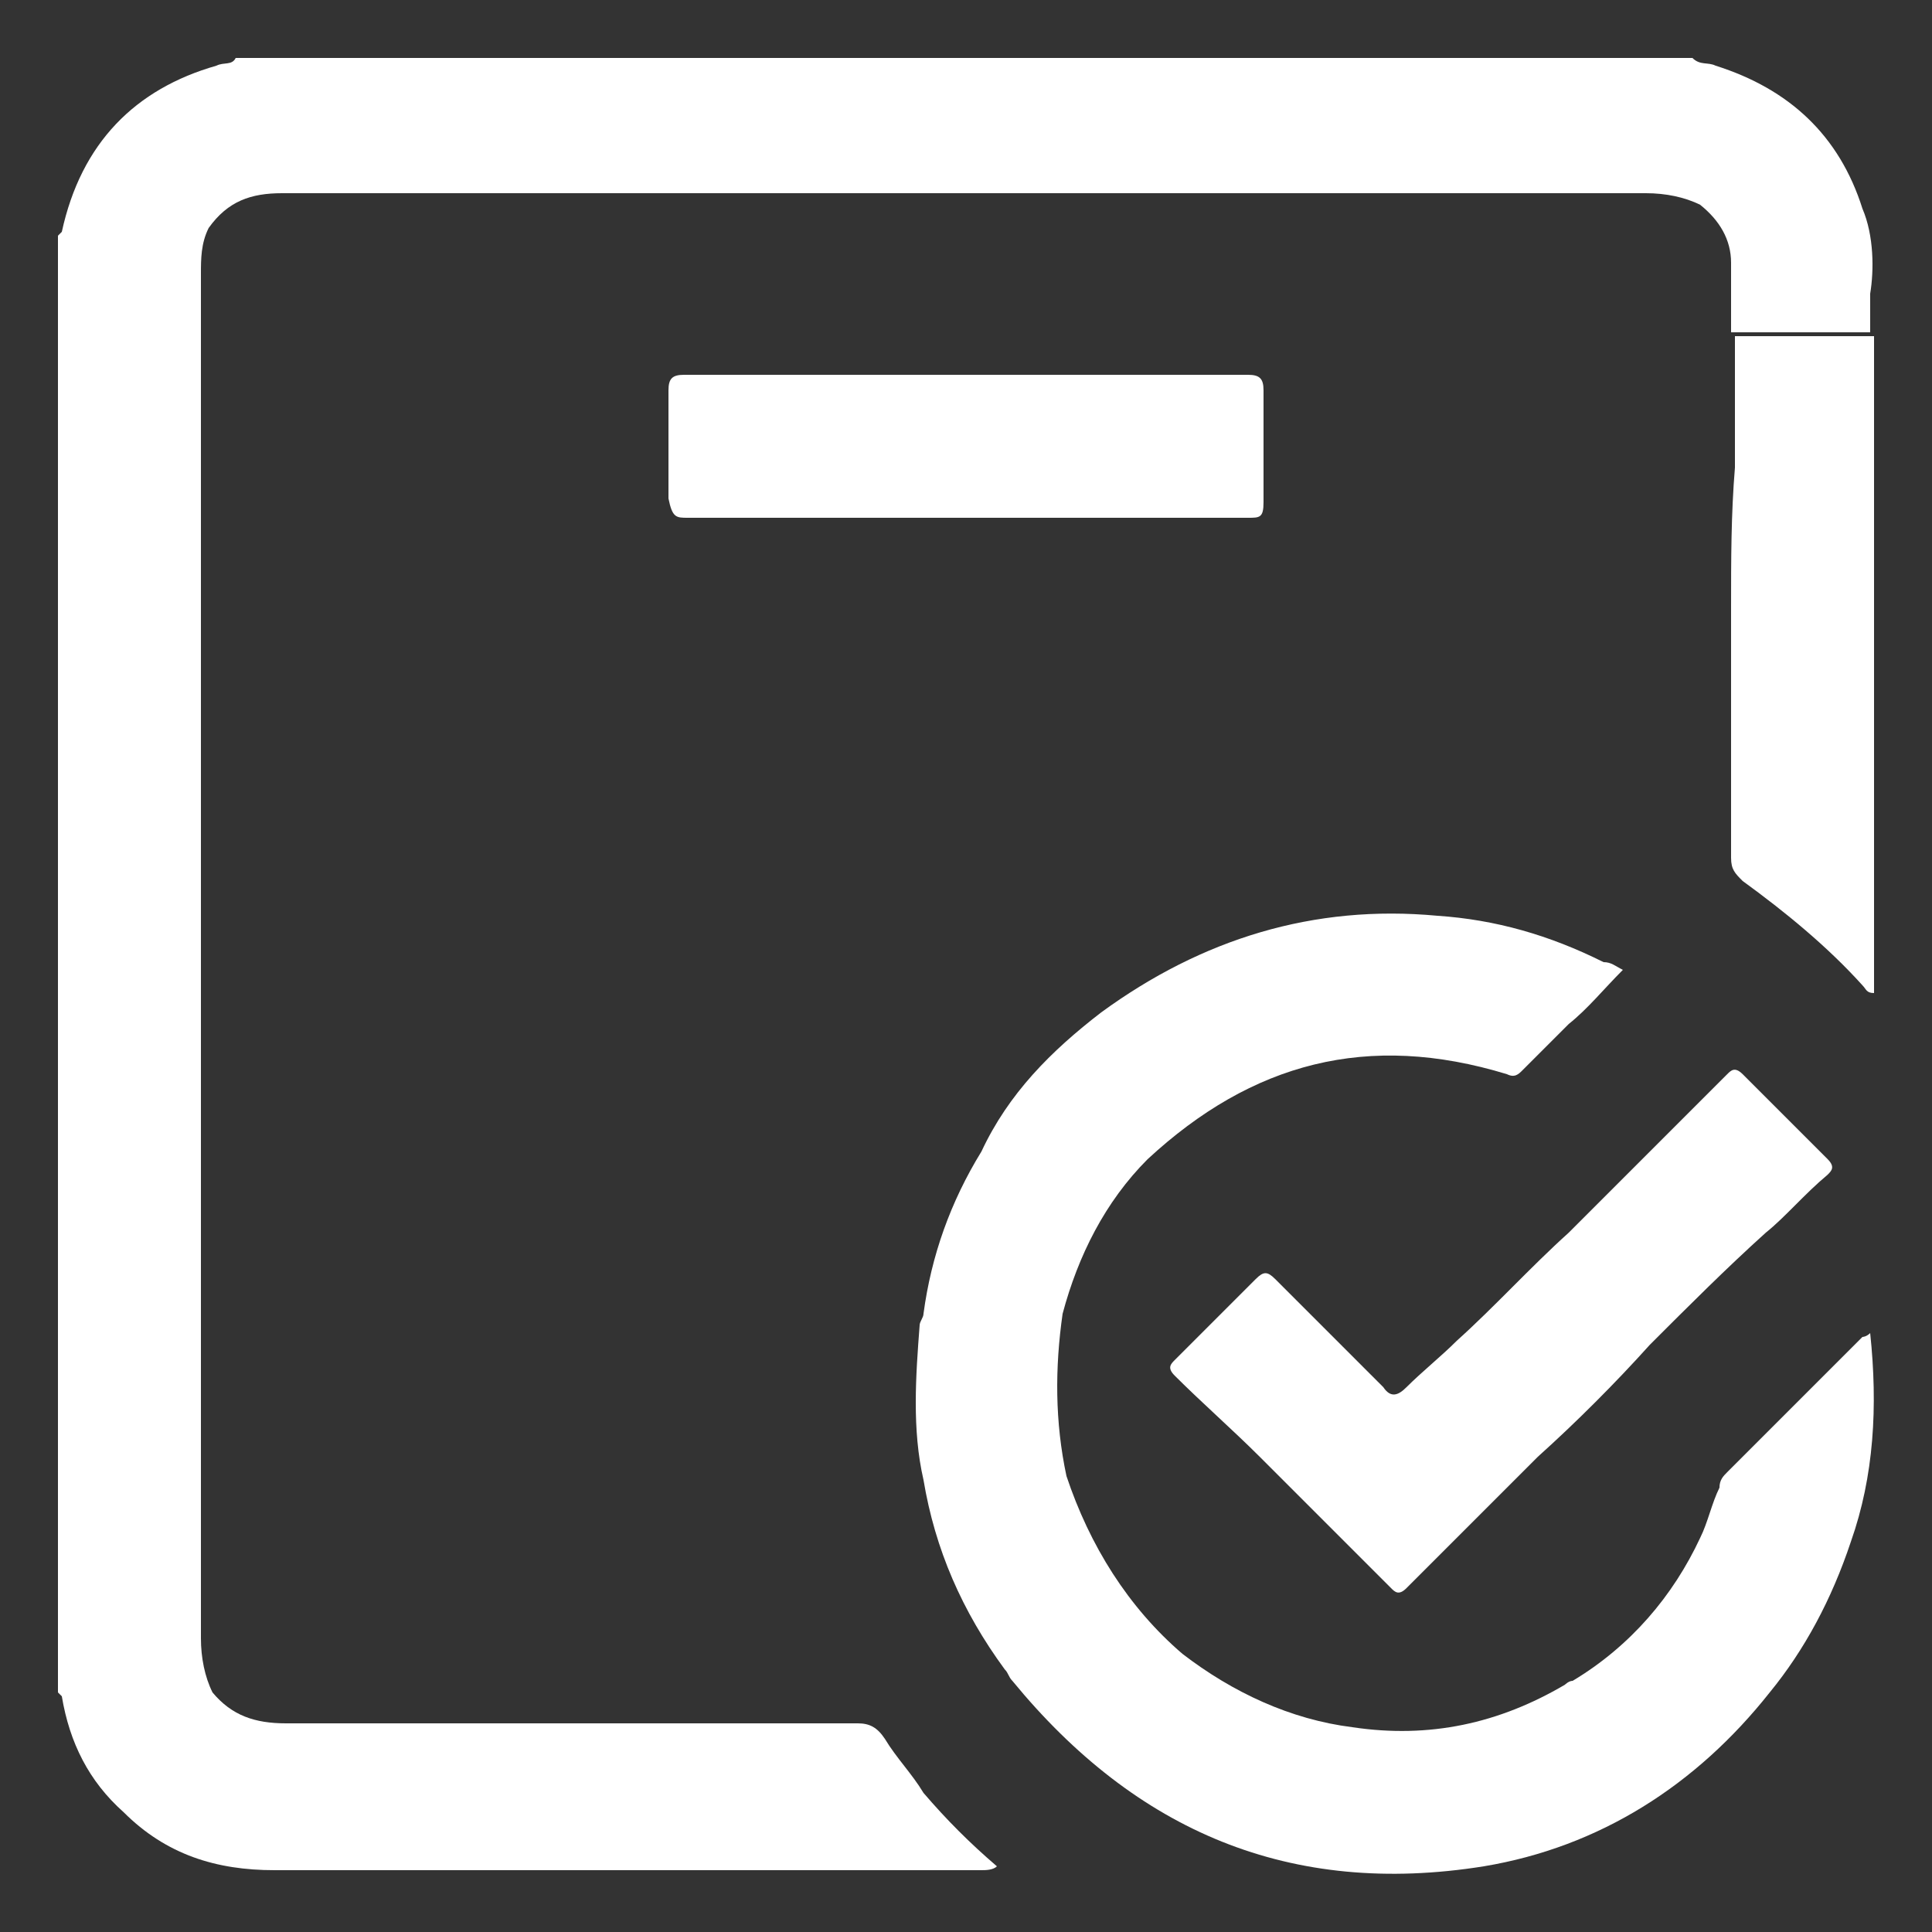
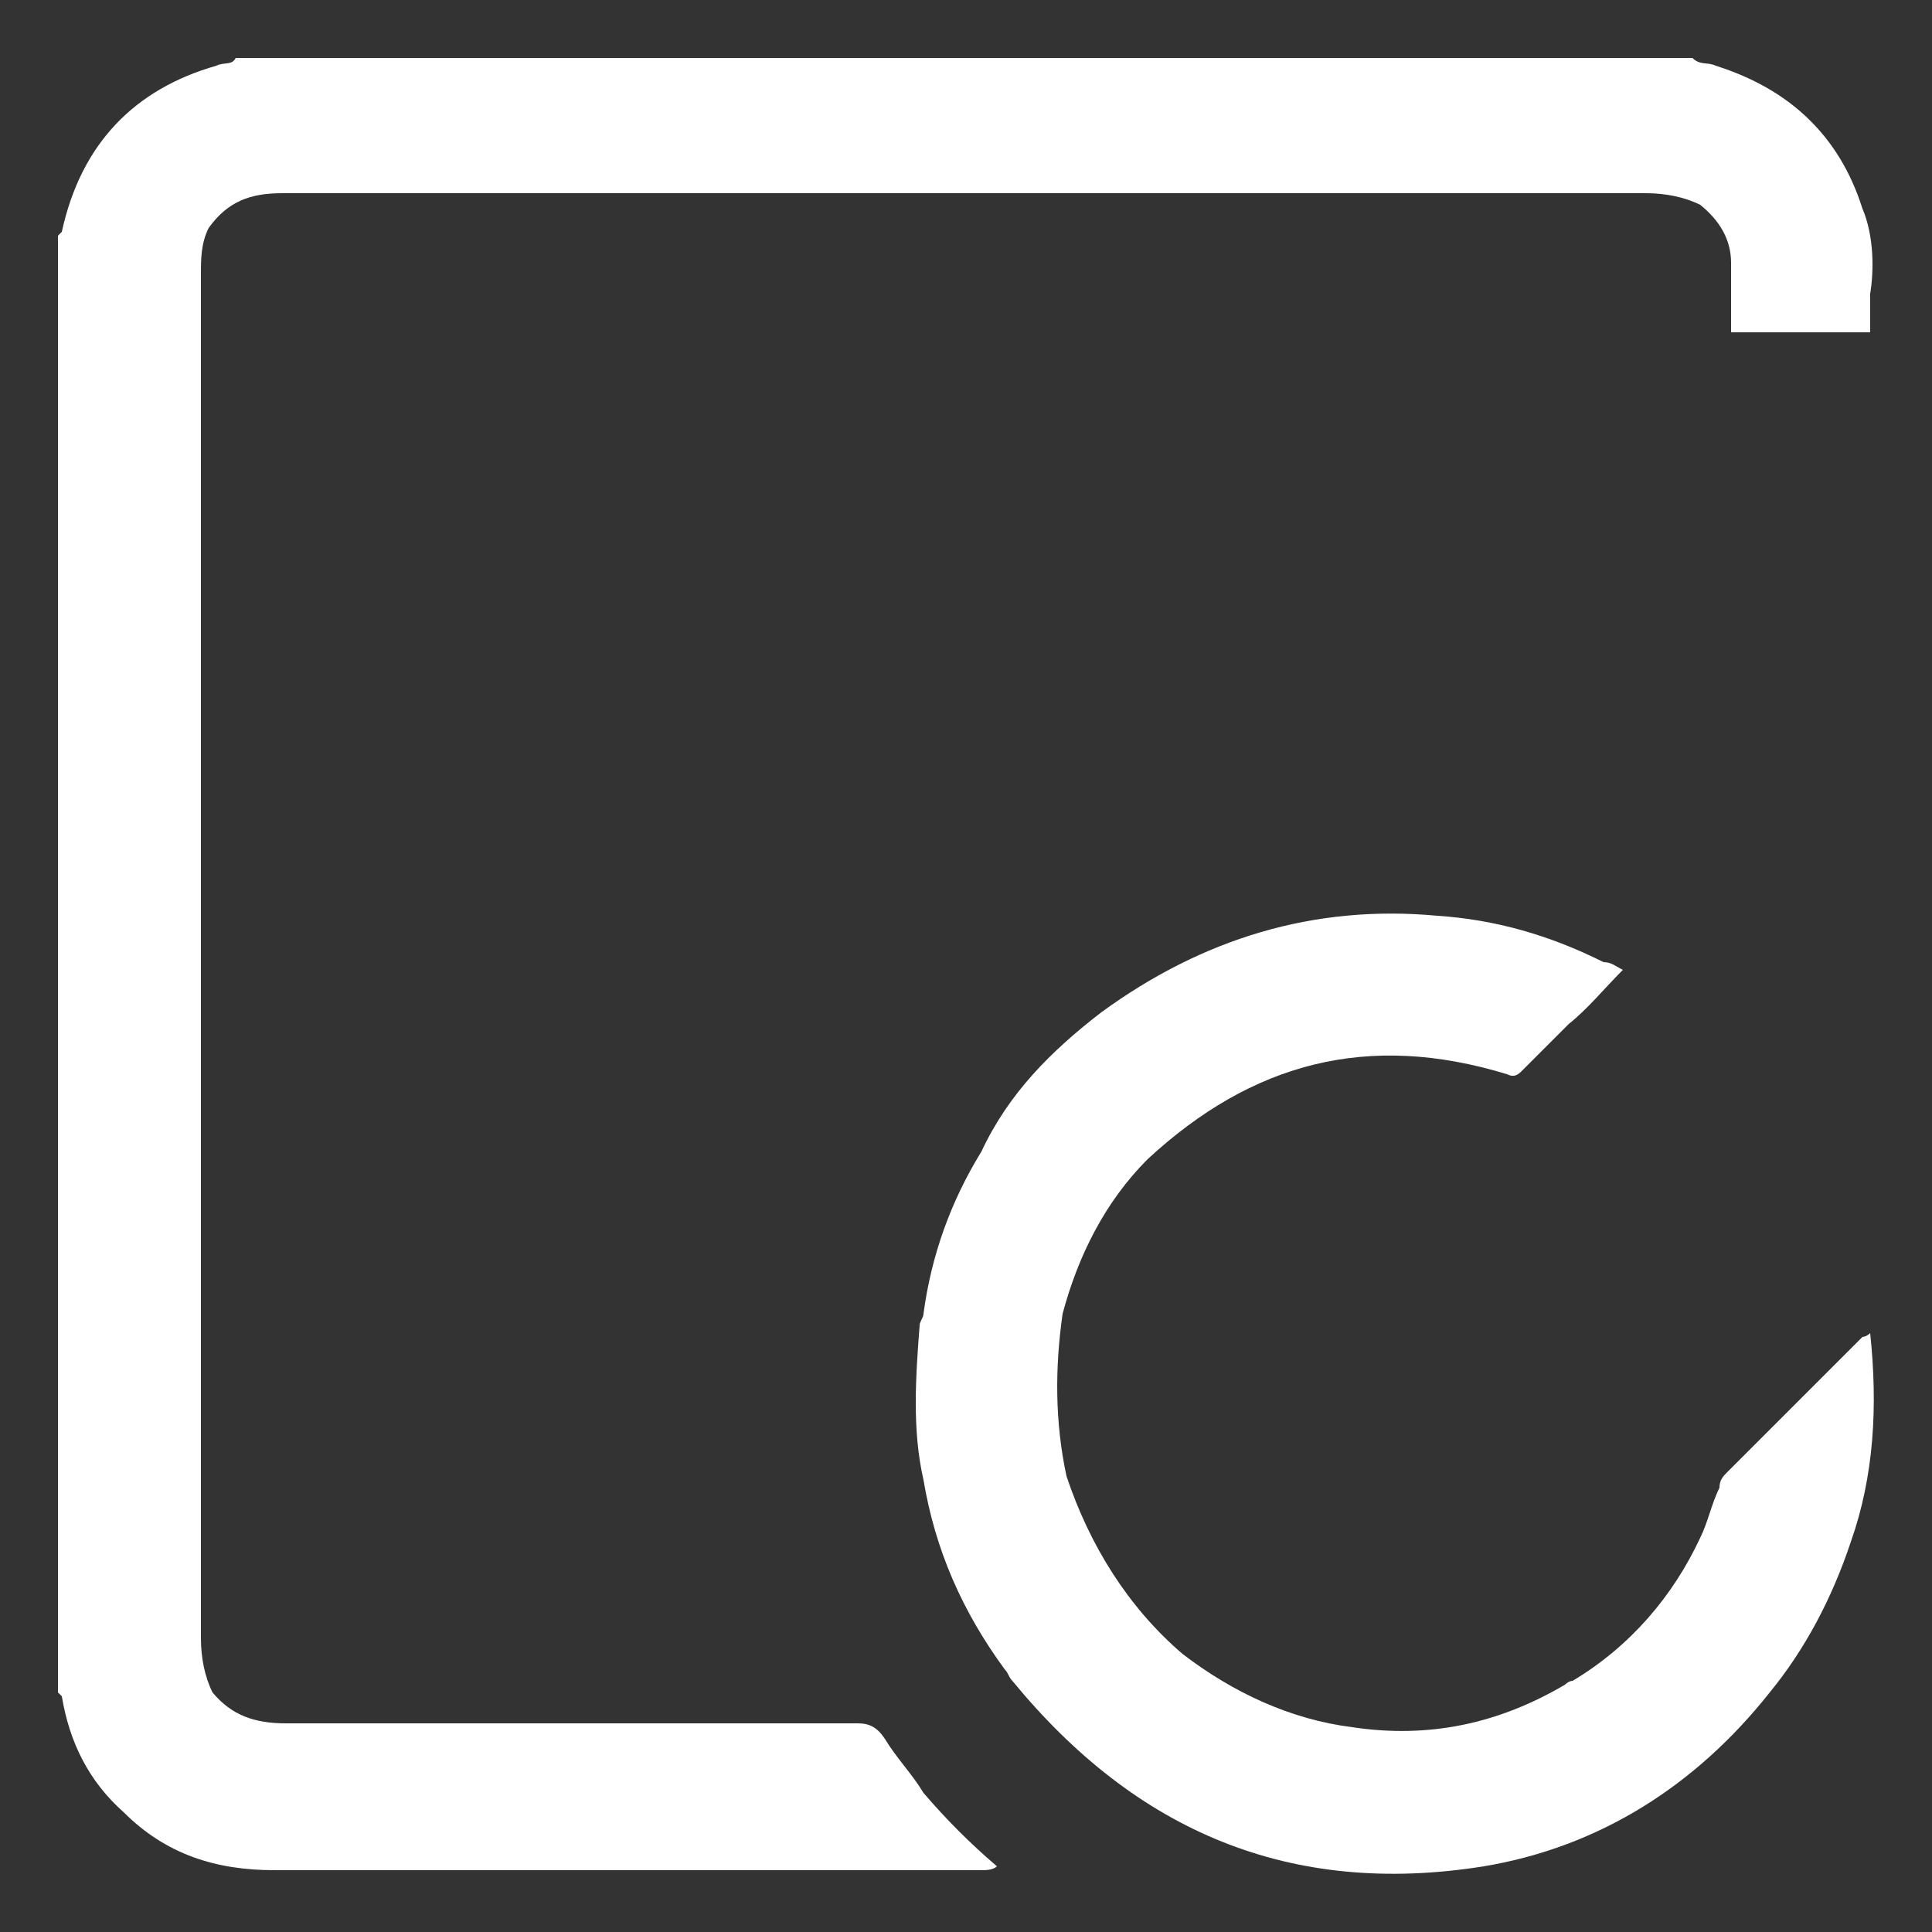
<svg xmlns="http://www.w3.org/2000/svg" id="Layer_1" x="0px" y="0px" viewBox="0 0 50 50" style="enable-background:new 0 0 50 50;" xml:space="preserve">
  <rect x="0" y="0" width="50" height="50" fill="#333333" stroke="none" />
  <style type="text/css"> .st0{fill:#FFFFFF;} </style>
  <g>
-     <path class="st0" d="M17.8,13.4c2.4,0,4.8,0,7.2,0c2.4,0,4.9,0,7.3,0c0.3,0,0.4,0,0.4-0.4c0-1,0-2,0-2.9c0-0.3-0.1-0.4-0.4-0.4 c-4.9,0-9.7,0-14.6,0c-0.3,0-0.4,0.1-0.4,0.4c0,0.9,0,1.9,0,2.8C17.4,13.4,17.5,13.4,17.8,13.4z" />
-     <path class="st0" d="M47.3,30.4c0.1-0.1,0.2-0.2,0-0.4c-0.7-0.7-1.5-1.5-2.2-2.2c-0.2-0.2-0.3-0.1-0.4,0c-1.4,1.4-2.7,2.7-4.1,4.1 c-1,0.9-1.9,1.9-2.9,2.8c-0.4,0.4-0.9,0.8-1.3,1.2c-0.2,0.2-0.4,0.3-0.6,0c-0.9-0.9-1.9-1.9-2.8-2.8c-0.2-0.2-0.3-0.2-0.5,0 c-0.7,0.7-1.4,1.4-2.1,2.1c-0.1,0.1-0.2,0.2,0,0.4c0.7,0.7,1.5,1.4,2.2,2.1c1.1,1.1,2.3,2.3,3.4,3.4c0.1,0.1,0.2,0.2,0.4,0 c1.1-1.1,2.3-2.3,3.4-3.4c1-0.9,2-1.9,2.9-2.9v0c1-1,2-2,3-2.9C46.2,31.5,46.7,30.9,47.3,30.4z" />
    <path class="st0" d="M48.2,34.6c-1.2,1.2-2.3,2.3-3.5,3.5c-0.1,0.1-0.2,0.2-0.2,0.4c-0.2,0.4-0.3,0.9-0.5,1.3 c-0.7,1.5-1.8,2.8-3.3,3.7c-0.1,0-0.2,0.1-0.2,0.1c-1.7,1-3.5,1.4-5.5,1.1c-1.6-0.2-3.1-0.9-4.4-1.9c-1.4-1.2-2.4-2.8-3-4.6 c-0.3-1.4-0.3-2.8-0.1-4.2c0.4-1.5,1.1-2.9,2.2-4c2.7-2.5,5.7-3.3,9.3-2.2c0.2,0.1,0.3,0,0.4-0.1c0.4-0.4,0.8-0.8,1.2-1.2 c0,0,0,0-0.1-0.1c0,0,0,0-0.1,0c0,0,0,0-0.1,0c0,0,0,0,0.1,0c0,0,0,0,0.1,0c0,0,0,0,0.1,0.1c0.5-0.4,0.9-0.9,1.4-1.4 c-0.2-0.1-0.3-0.2-0.5-0.2c-1.4-0.7-2.8-1.1-4.3-1.2c-3.2-0.3-6.1,0.6-8.7,2.5c-1.3,1-2.4,2.1-3.1,3.6c-0.8,1.3-1.3,2.7-1.5,4.2 c0,0.1-0.1,0.2-0.1,0.3c-0.1,1.3-0.2,2.7,0.1,4c0.3,1.8,1,3.4,2.1,4.9c0.1,0.1,0.1,0.2,0.2,0.3c3.2,3.9,7.2,5.6,12.2,4.8 c3-0.5,5.5-2.1,7.4-4.5c0.9-1.1,1.6-2.4,2.1-3.9c0.6-1.7,0.7-3.5,0.5-5.4C48.3,34.6,48.2,34.6,48.2,34.6z" />
-     <path class="st0" d="M44.8,15.7c0,1.3,0,2.6,0,3.9c0,0.9,0,1.7,0,2.6c0,0.3,0.1,0.4,0.3,0.6c1.1,0.8,2.2,1.7,3.1,2.7 c0.1,0.1,0.1,0.2,0.3,0.2c0-2,0-4.1,0-6.1c0-1.3,0-2.6,0-3.9c0-1.2,0-2.4,0-3.6c0-1.1,0-2.3,0-3.4c-1.2,0-2.4,0-3.6,0 c0,1.1,0,2.3,0,3.4C44.8,13.3,44.8,14.5,44.8,15.7z" />
    <path class="st0" d="M48.2,5.4c-0.6-1.9-1.9-3.1-3.8-3.7c-0.2-0.1-0.4,0-0.6-0.2c-12.6,0-25.2,0-37.7,0C6,1.7,5.8,1.6,5.6,1.7 C3.5,2.3,2.1,3.7,1.6,6c0,0-0.1,0.1-0.1,0.1c0,1.5,0,2.9,0,4.4c0,1.3,0,2.5,0,3.8c0,1.3,0,2.7,0,4c0,1.4,0,2.8,0,4.2 c0,1.3,0,2.6,0,3.9c0,1.2,0,2.4,0,3.7c0,1.3,0,2.6,0,3.9c0,1.2,0,2.4,0,3.6c0,1.1,0,2.1,0,3.2c0,1,0,2,0,3c0,0,0.1,0.1,0.1,0.1 c0.2,1.2,0.7,2.2,1.6,3c1.1,1.1,2.4,1.5,3.9,1.5c6.1,0,12.2,0,18.3,0c0.1,0,0.3,0,0.4-0.1c-0.7-0.6-1.3-1.2-1.9-1.9 c-0.3-0.5-0.7-0.9-1-1.4c-0.2-0.3-0.4-0.4-0.7-0.4c-4.9,0-9.9,0-14.8,0c-0.8,0-1.4-0.2-1.9-0.8c-0.2-0.4-0.3-0.9-0.3-1.4 c0-0.6,0-1.2,0-1.8c0-1.1,0-2.1,0-3.2c0-1.2,0-2.4,0-3.6c0-1.3,0-2.6,0-3.9c0-1.2,0-2.4,0-3.7c0-1.3,0-2.6,0-3.9c0-1.4,0-2.8,0-4.2 c0-1.3,0-2.7,0-4c0-1.3,0-2.5,0-3.8c0-1.1,0-2.1,0-3.2c0-0.4,0-0.8,0.2-1.2c0.5-0.7,1.1-0.9,1.9-0.9c11.8,0,23.5,0,35.3,0 c0.5,0,1,0.1,1.4,0.3c0.5,0.4,0.8,0.9,0.8,1.5c0,0.6,0,1.2,0,1.8c1.2,0,2.4,0,3.6,0c0-0.3,0-0.6,0-1C48.5,7,48.5,6.1,48.2,5.4z" />
  </g>
</svg>